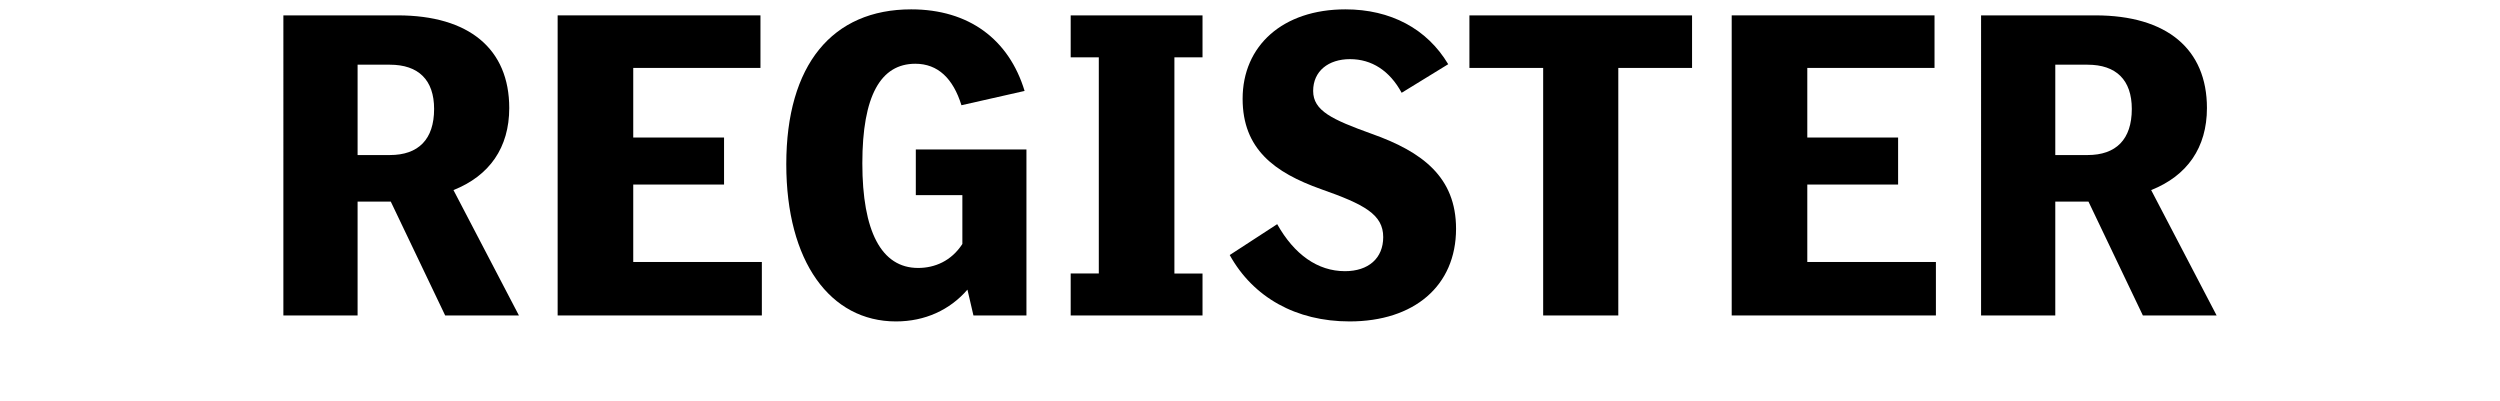
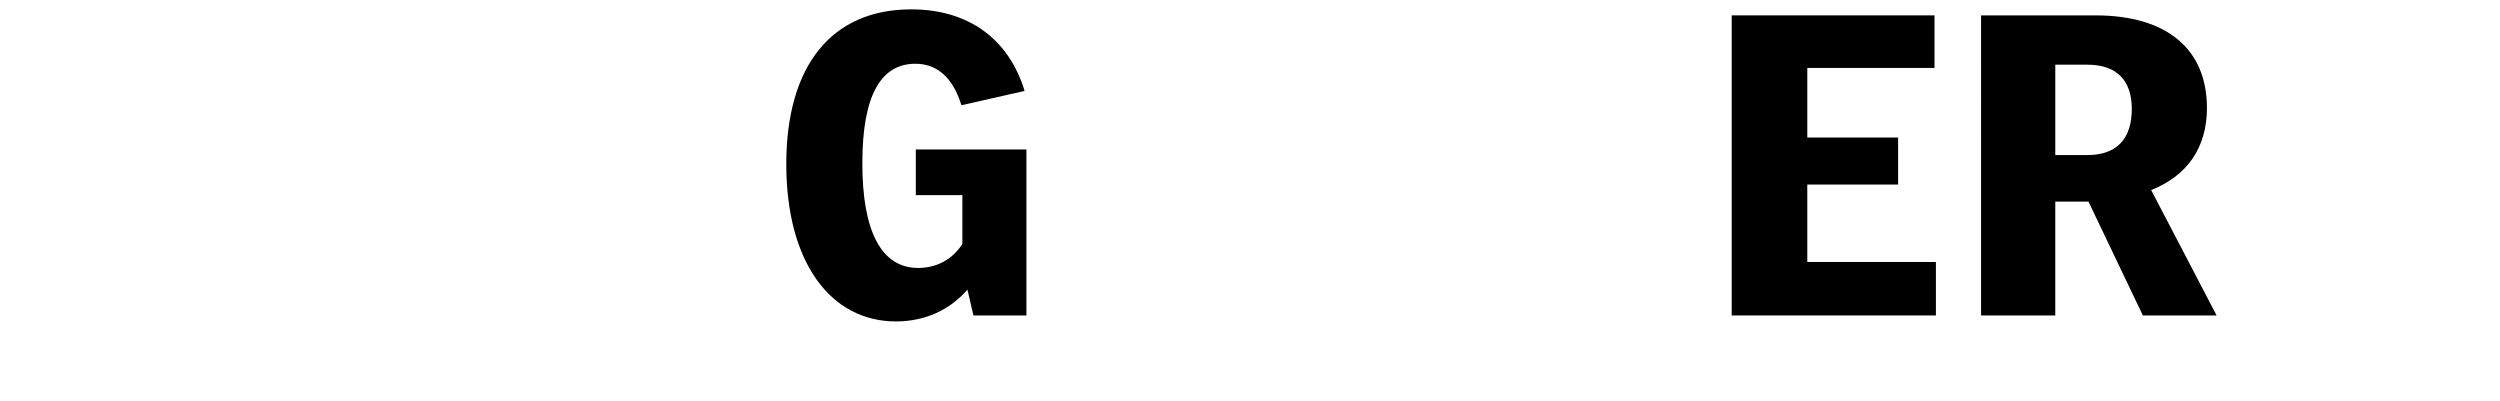
<svg xmlns="http://www.w3.org/2000/svg" version="1.1" viewBox="0 0 922 148">
  <g>
    <g id="Layer_2">
      <g>
-         <path d="M104.51,5.67h42.16c26.35,0,41.14,12.41,41.14,34.17,0,14.62-7.31,24.99-20.57,30.26l24.14,46.24h-27.2l-20.06-41.99h-12.24v41.99h-27.37V5.67ZM160.1,40.18c0-10.71-5.78-16.32-16.32-16.32h-11.9v33.32h11.9c10.54,0,16.32-5.78,16.32-17Z" />
-         <path d="M205.66,5.67h74.8v19.38h-46.92v25.67h33.49v17.34h-33.49v28.56h47.43v19.72h-75.31V5.67Z" />
        <path d="M289.98,60.57c0-36.72,17-57.12,46.07-57.12,21.25,0,36.04,11.05,41.82,30.09l-23.29,5.27c-3.06-9.86-8.67-15.3-17-15.3-12.75,0-19.55,11.73-19.55,36.72s6.97,38.59,20.57,38.59c6.12,0,12.24-2.55,16.32-8.84v-18.02h-17.17v-16.83h40.8v61.2h-19.55l-2.21-9.52c-6.46,7.48-15.64,11.73-26.35,11.73-24.31,0-40.46-22.1-40.46-57.97Z" />
-         <path d="M394.87,100.86h10.37V21.14h-10.37V5.67h48.62v15.47h-10.37v79.73h10.37v15.47h-48.62v-15.47Z" />
-         <path d="M453.52,94.06l17.51-11.39c6.29,11.22,14.96,17.34,24.99,17.34,8.67,0,14.11-4.76,14.11-12.58,0-8.33-6.97-12.07-22.95-17.68-17.17-6.12-28.9-14.79-28.9-33.32,0-19.55,14.79-32.98,37.91-32.98,16.66,0,30.09,7.14,37.91,20.23l-17.17,10.54c-4.42-8.16-11.05-12.41-19.04-12.41s-13.6,4.42-13.6,11.73,6.97,10.54,21.59,15.81c18.7,6.63,31.11,15.98,31.11,35.02,0,21.08-15.47,34.17-39.27,34.17-19.72,0-35.53-8.84-44.2-24.48Z" />
-         <path d="M569.12,25.05h-27.2V5.67h82.11v19.38h-27.2v91.29h-27.71V25.05Z" />
        <path d="M638.65,5.67h74.8v19.38h-46.92v25.67h33.49v17.34h-33.49v28.56h47.43v19.72h-75.31V5.67Z" />
        <path d="M730.62,5.67h42.16c26.35,0,41.14,12.41,41.14,34.17,0,14.62-7.31,24.99-20.57,30.26l24.14,46.24h-27.2l-20.06-41.99h-12.24v41.99h-27.37V5.67ZM786.21,40.18c0-10.71-5.78-16.32-16.32-16.32h-11.9v33.32h11.9c10.54,0,16.32-5.78,16.32-17Z" />
      </g>
    </g>
  </g>
</svg>